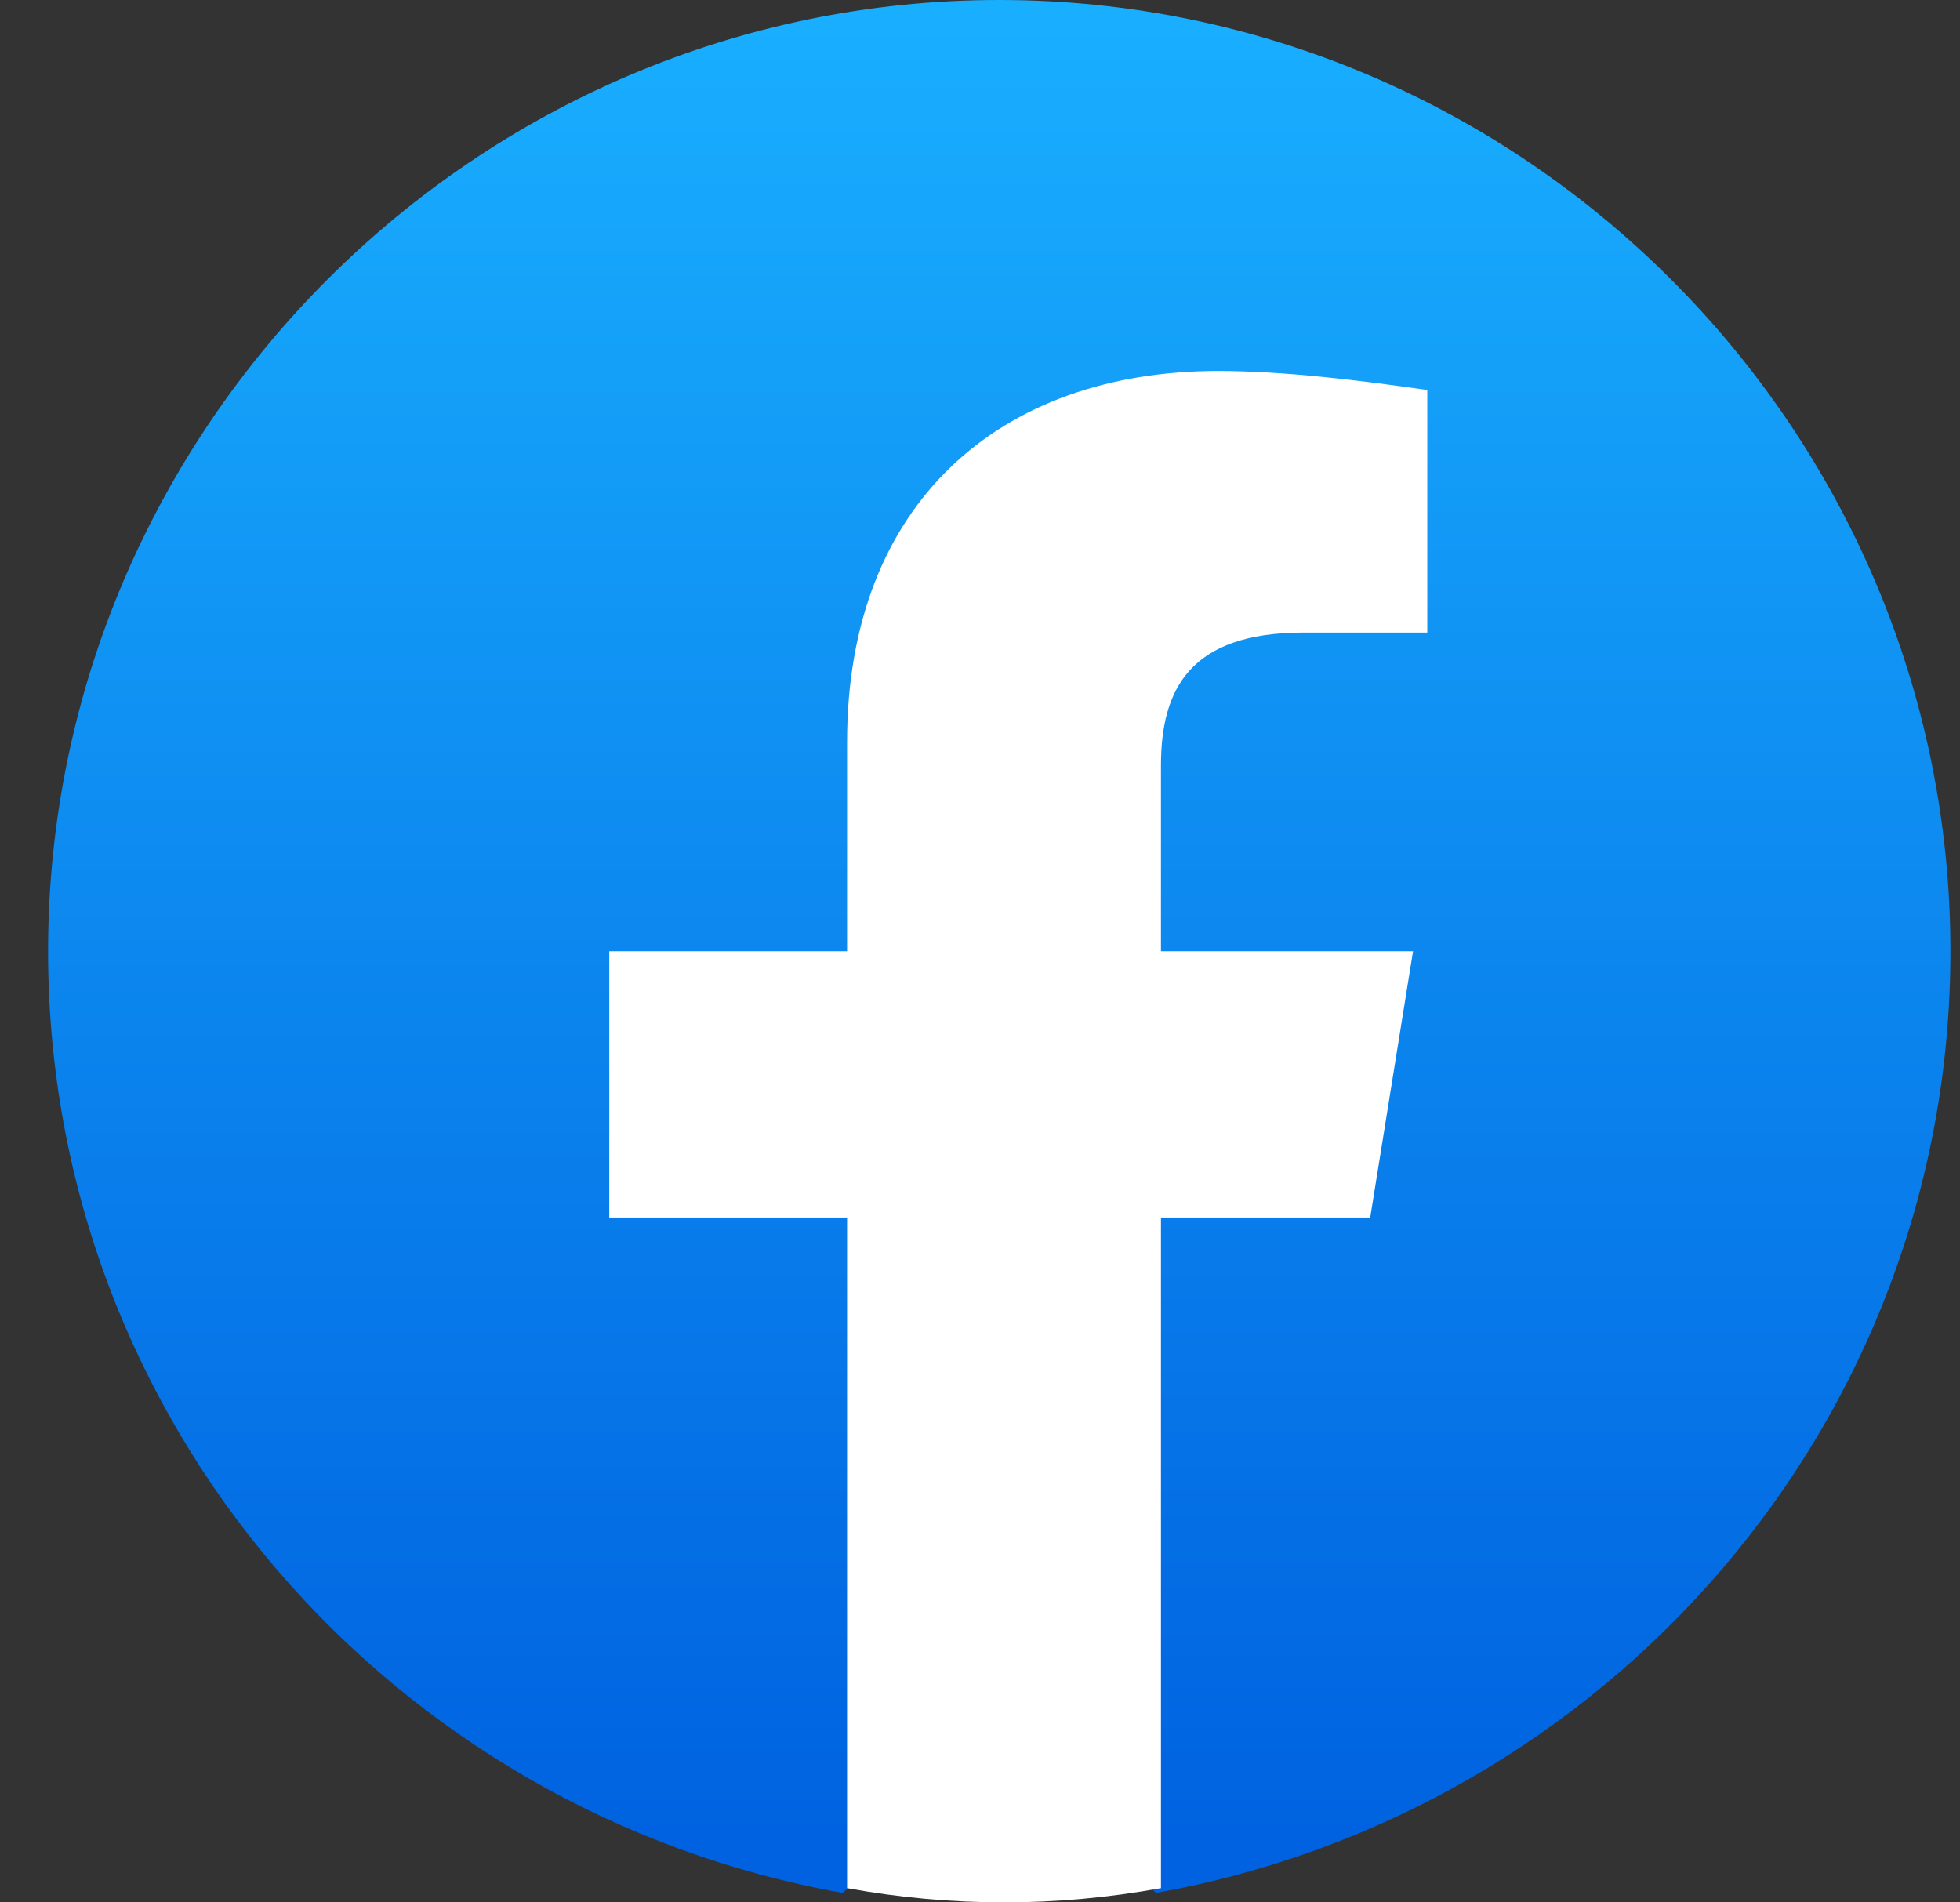
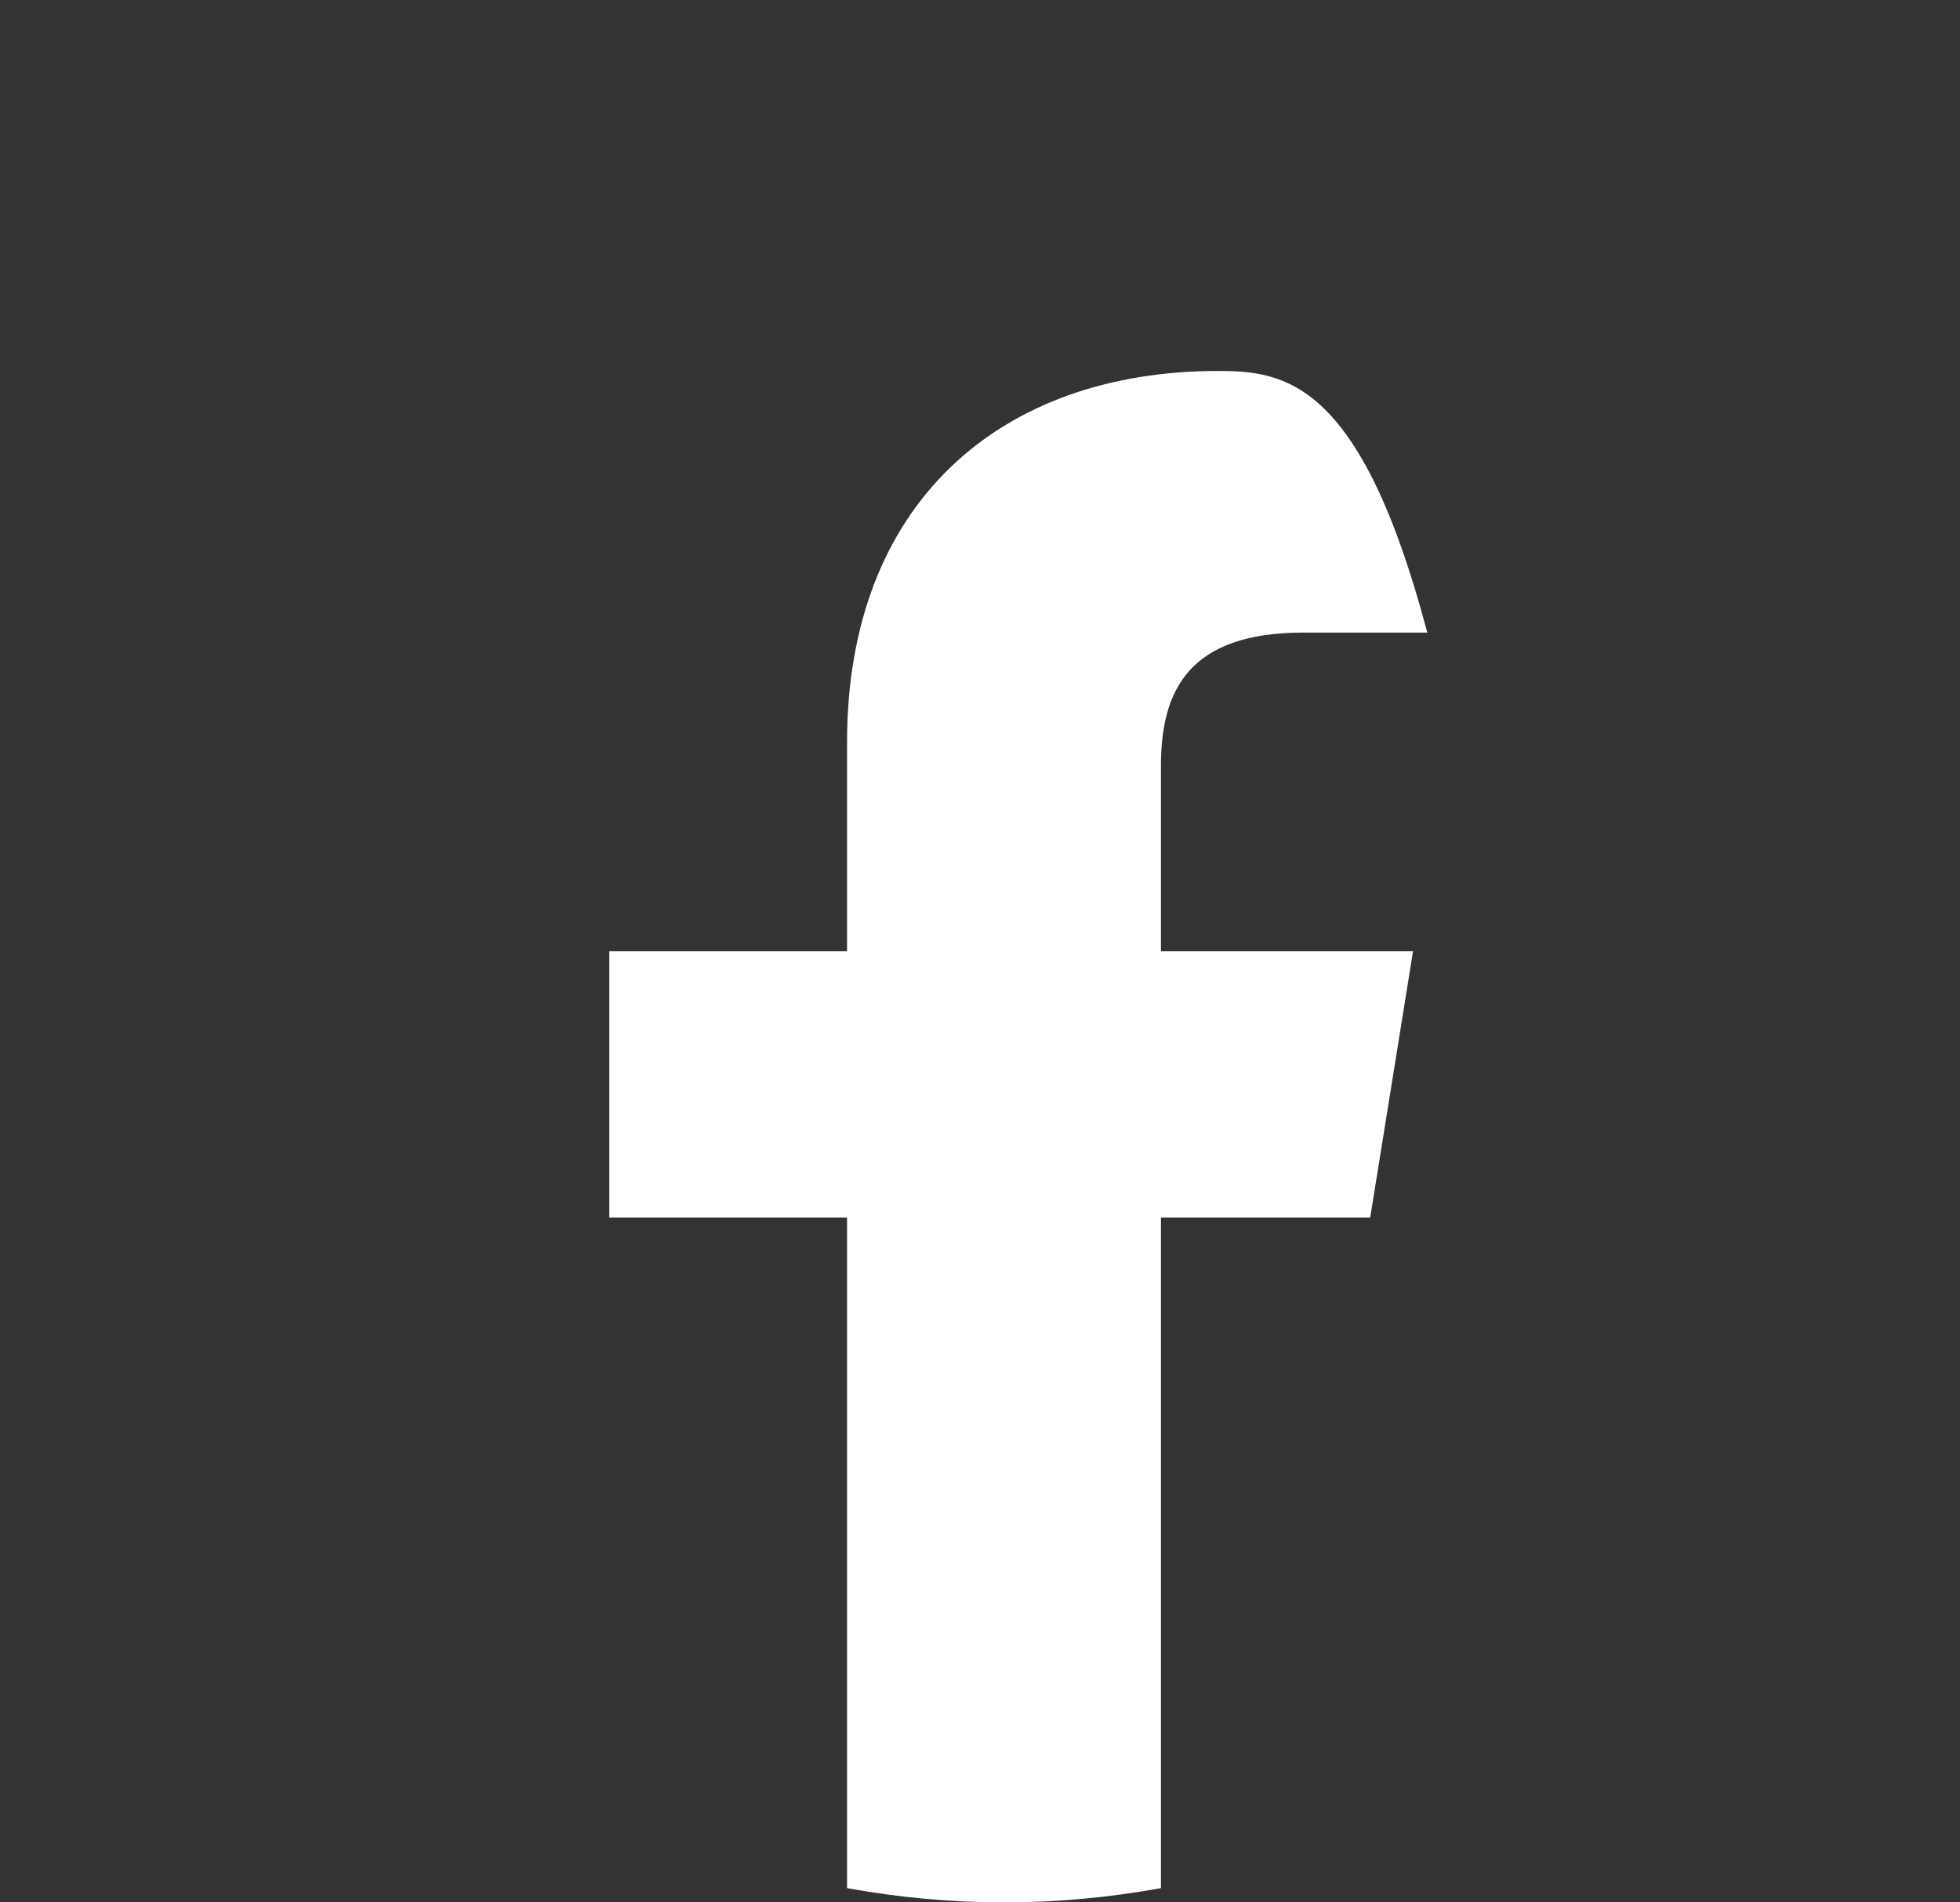
<svg xmlns="http://www.w3.org/2000/svg" width="34" height="33" viewBox="0 0 34 33" fill="none">
  <rect x="0" y="0" width="34" height="33" fill="#333333" stroke="none" />
  <g clip-path="url(#clip0_4292_146)">
-     <path d="M14.612 32.835C6.774 31.433 0.834 24.668 0.834 16.5C0.834 7.425 8.259 0 17.334 0C26.41 0 33.834 7.425 33.834 16.5C33.834 24.668 27.895 31.433 20.057 32.835L19.149 32.093H15.52L14.612 32.835Z" fill="url(#paint0_linear_4292_146)" />
-     <path d="M23.769 21.12L24.512 16.5H20.139V13.283C20.139 11.963 20.634 10.973 22.614 10.973H24.759V6.765C23.604 6.6 22.284 6.435 21.129 6.435C17.334 6.435 14.694 8.745 14.694 12.87V16.5H10.569V21.12H14.694V32.753C15.602 32.918 16.509 33 17.417 33C18.324 33 19.232 32.918 20.139 32.753V21.12H23.769Z" fill="white" />
+     <path d="M23.769 21.12L24.512 16.5H20.139V13.283C20.139 11.963 20.634 10.973 22.614 10.973H24.759C23.604 6.6 22.284 6.435 21.129 6.435C17.334 6.435 14.694 8.745 14.694 12.87V16.5H10.569V21.12H14.694V32.753C15.602 32.918 16.509 33 17.417 33C18.324 33 19.232 32.918 20.139 32.753V21.12H23.769Z" fill="white" />
  </g>
  <defs>
    <linearGradient id="paint0_linear_4292_146" x1="17.335" y1="31.852" x2="17.335" y2="-0.006" gradientUnits="userSpaceOnUse">
      <stop stop-color="#0062E0" />
      <stop offset="1" stop-color="#19AFFF" />
    </linearGradient>
    <clipPath id="clip0_4292_146">
      <rect width="33" height="33" fill="white" transform="translate(0.834)" />
    </clipPath>
  </defs>
</svg>